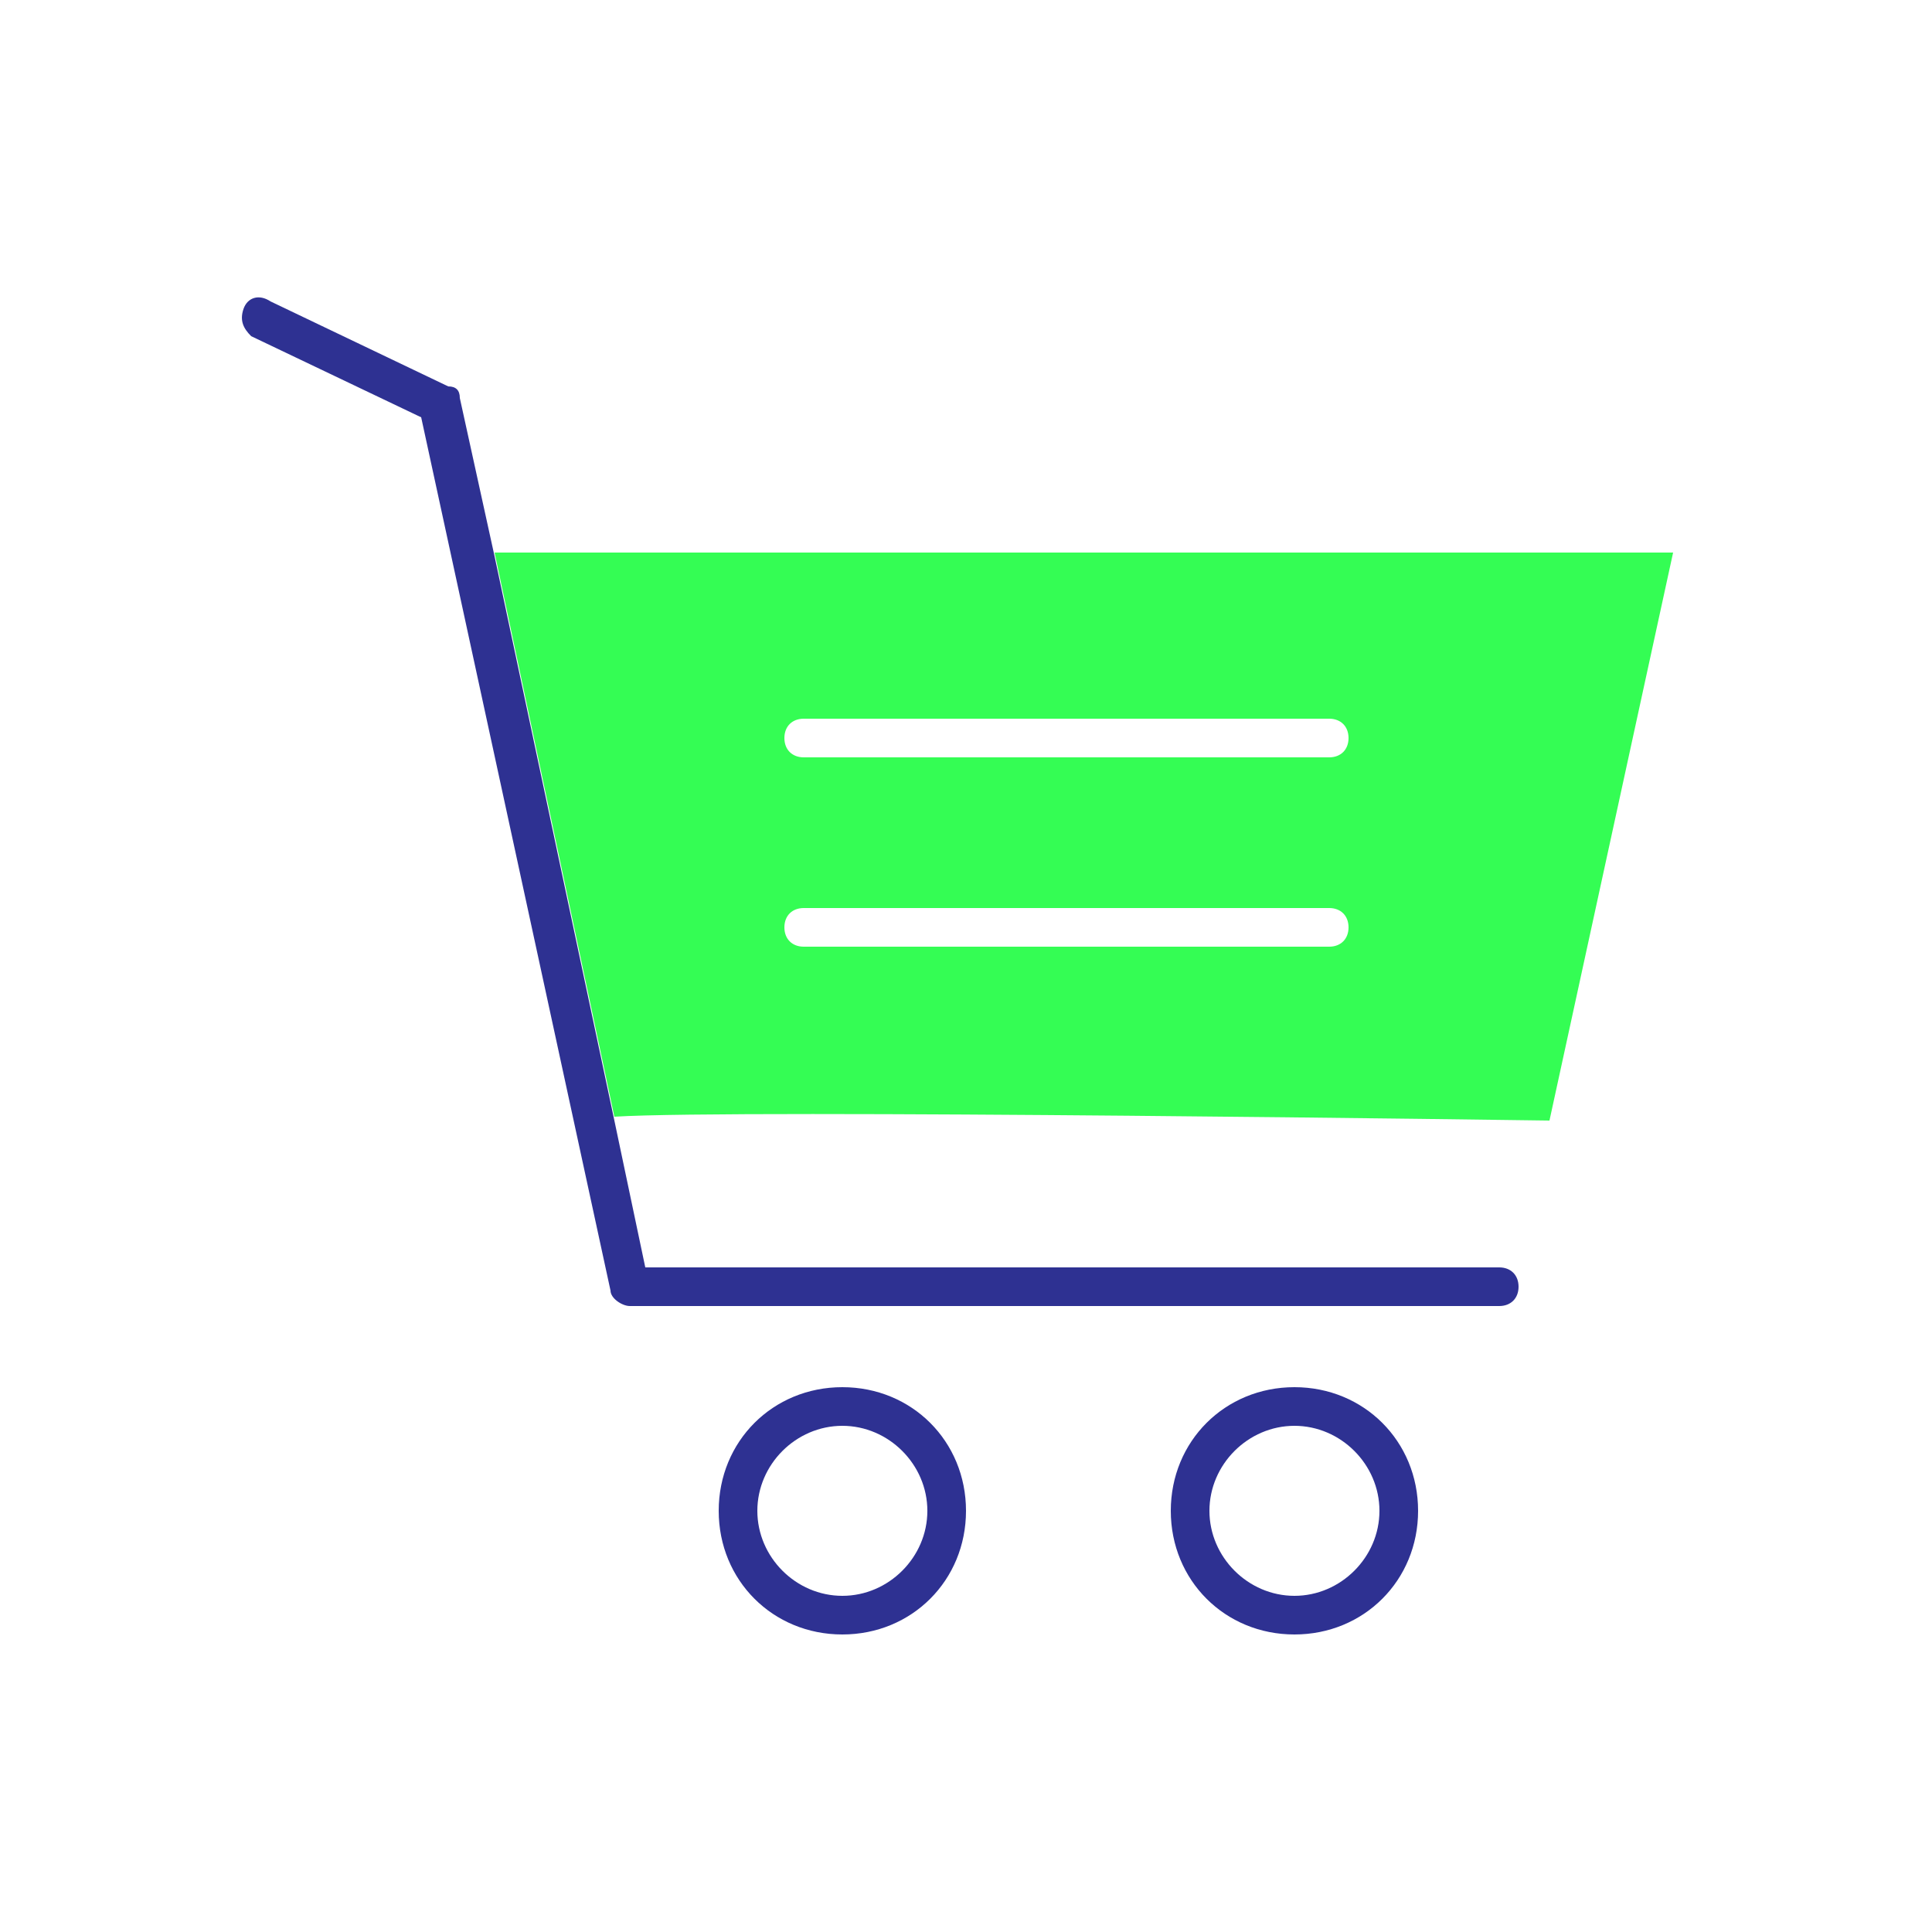
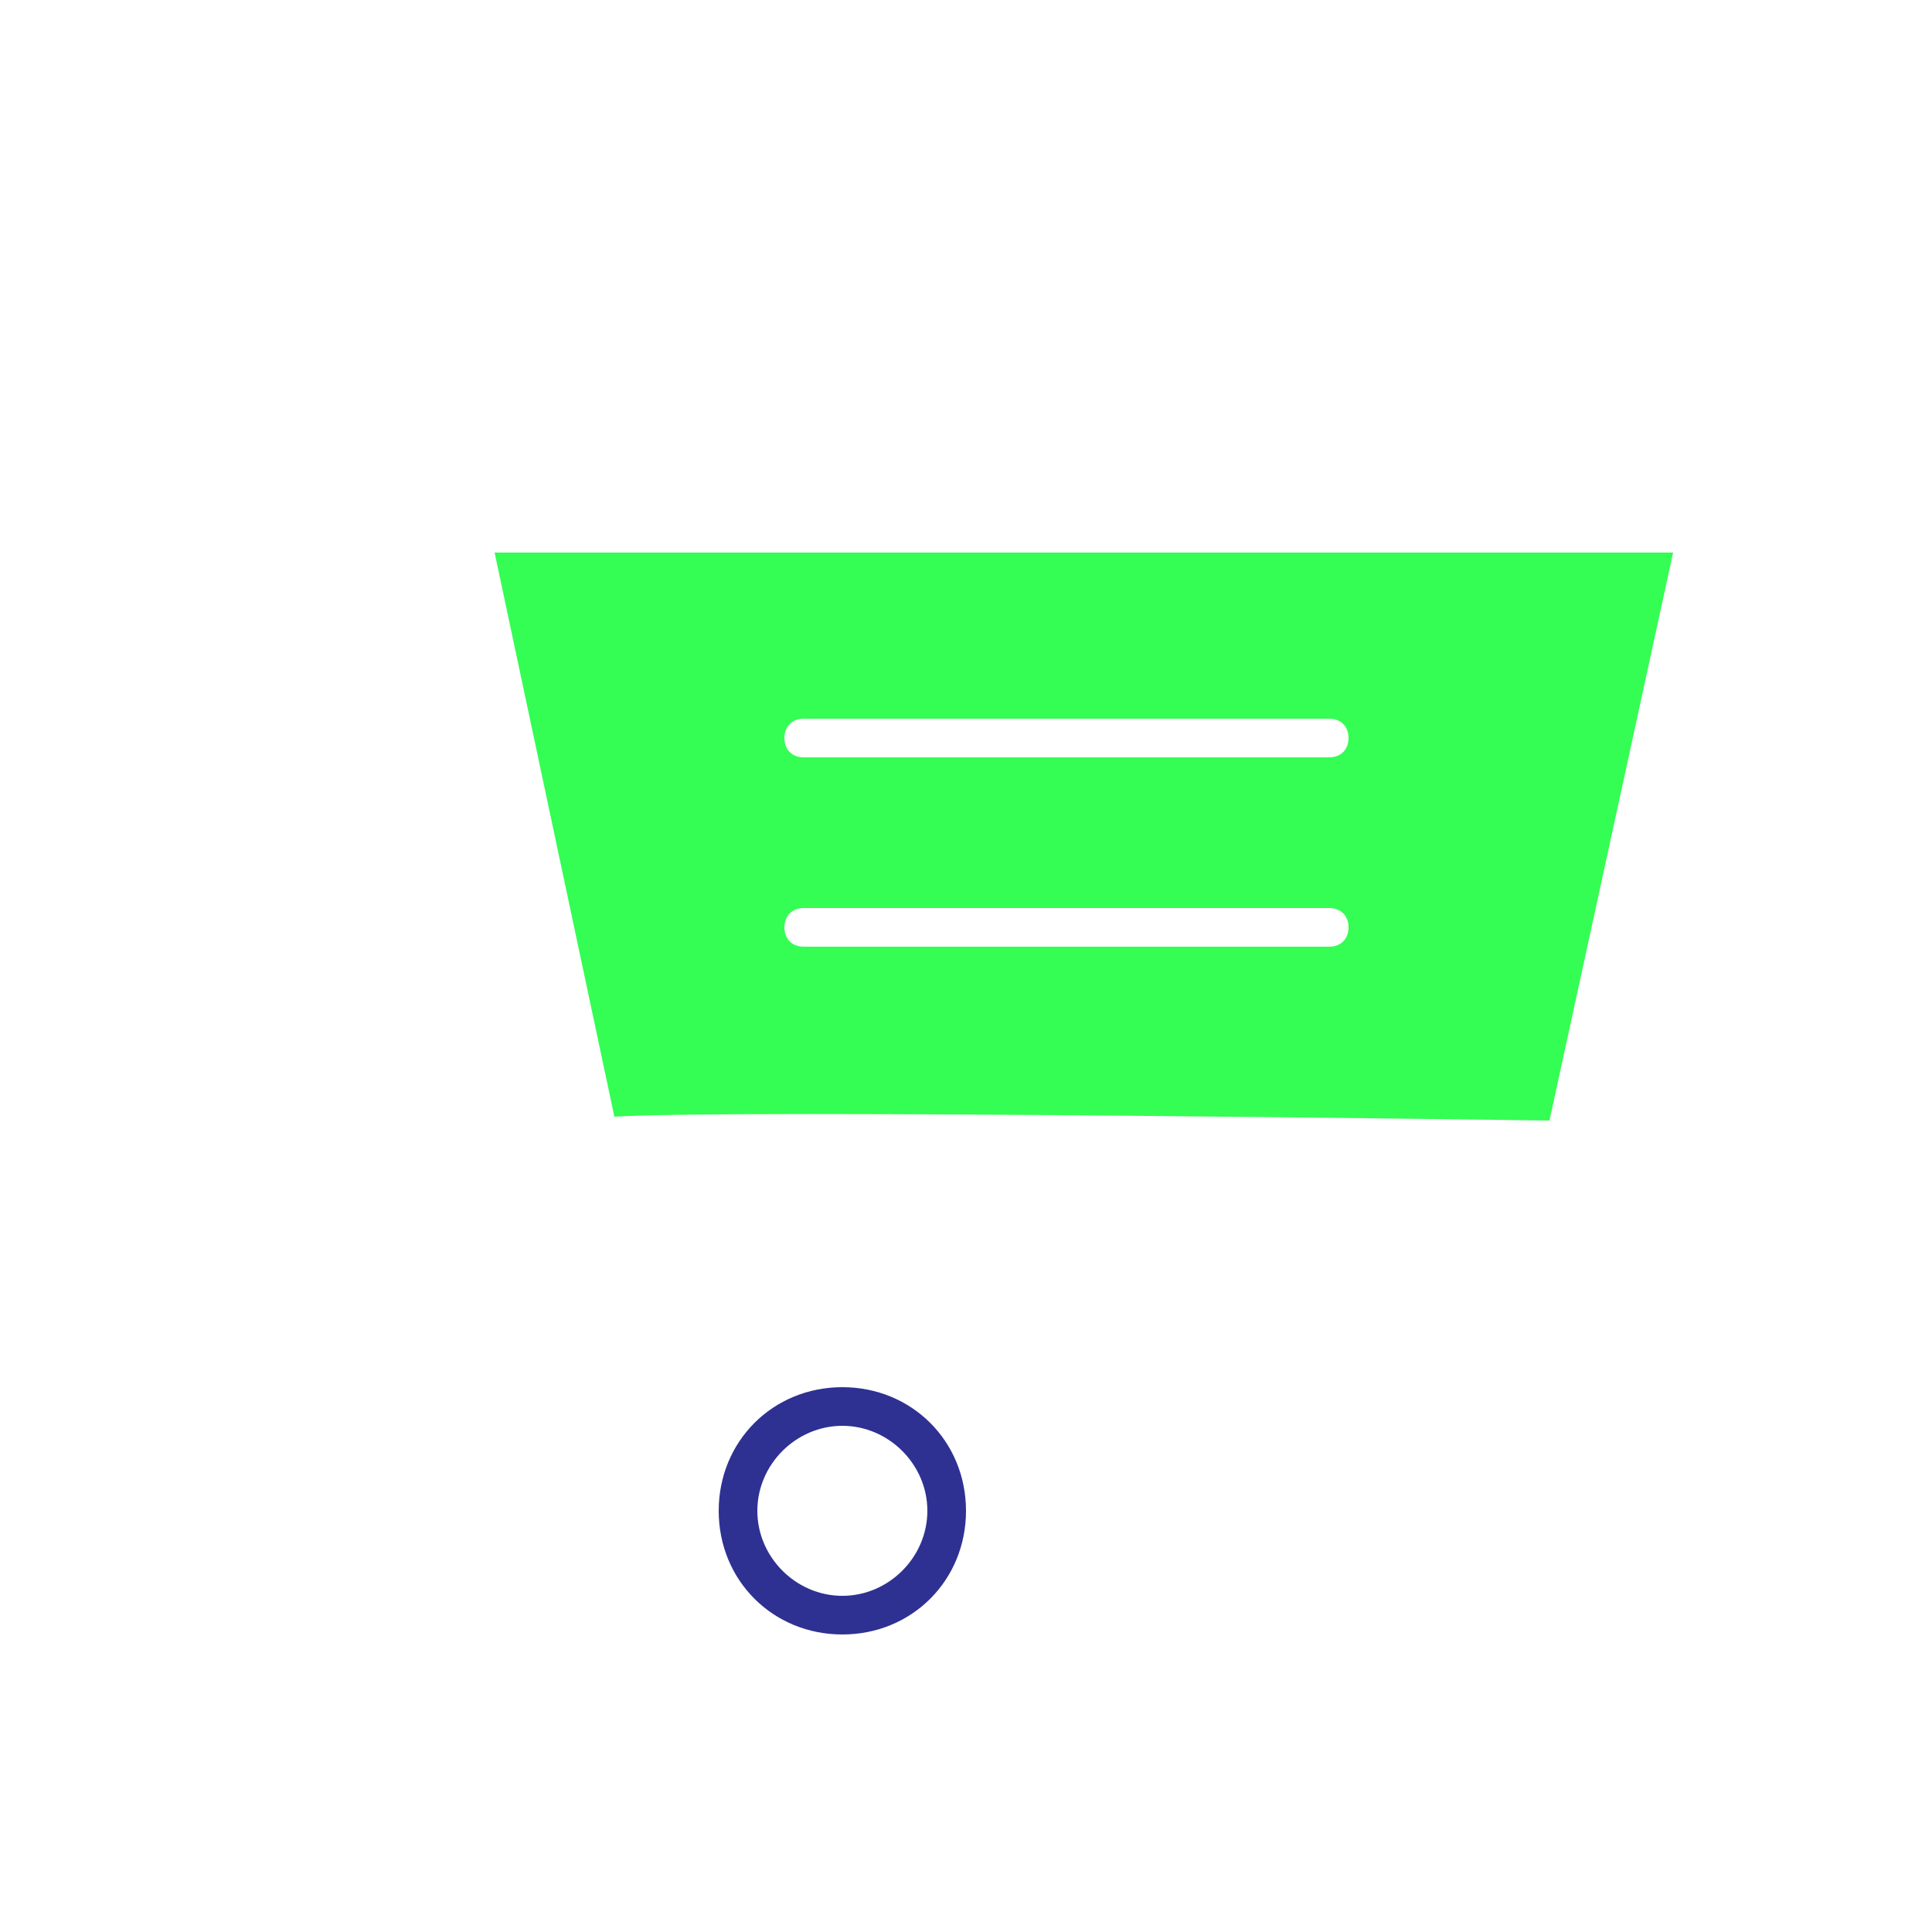
<svg xmlns="http://www.w3.org/2000/svg" version="1.1" id="Capa_1" x="0px" y="0px" viewBox="0 0 50 50" style="enable-background:new 0 0 50 50;" xml:space="preserve">
  <style type="text/css">
	.st0{fill:#34FD54;}
	.st1{fill:#2E3192;}
	.st2{fill:#00FF00;}
	.st3{fill:#FFFFFF;}
	.st4{fill:none;}
</style>
  <g>
    <g>
      <path class="st0" d="M40.1,29l3.2-14.7H12.8l3.1,14.6C19.1,28.7,40.1,29,40.1,29z M20.8,18.6h13.6c0.3,0,0.5,0.2,0.5,0.5    s-0.2,0.5-0.5,0.5H20.8c-0.3,0-0.5-0.2-0.5-0.5S20.5,18.6,20.8,18.6z M20.3,24c0-0.3,0.2-0.5,0.5-0.5h13.6c0.3,0,0.5,0.2,0.5,0.5    s-0.2,0.5-0.5,0.5H20.8C20.5,24.5,20.3,24.3,20.3,24z" />
-       <path class="st1" d="M11.9,10.3c0-0.2-0.1-0.3-0.3-0.3L7,7.8C6.7,7.6,6.4,7.7,6.3,8c-0.1,0.3,0,0.5,0.2,0.7l4.4,2.1l4.9,22.6    c0,0.2,0.3,0.4,0.5,0.4h22.5c0.3,0,0.5-0.2,0.5-0.5s-0.2-0.5-0.5-0.5H16.7l-0.8-3.8l-3.1-14.6L11.9,10.3z" />
    </g>
    <path class="st1" d="M21.8,42.3c-1.8,0-3.2-1.4-3.2-3.2s1.4-3.2,3.2-3.2s3.2,1.4,3.2,3.2S23.6,42.3,21.8,42.3z M21.8,36.9   c-1.2,0-2.2,1-2.2,2.2s1,2.2,2.2,2.2s2.2-1,2.2-2.2S23,36.9,21.8,36.9z" />
-     <path class="st1" d="M33.5,42.3c-1.8,0-3.2-1.4-3.2-3.2s1.4-3.2,3.2-3.2s3.2,1.4,3.2,3.2S35.3,42.3,33.5,42.3z M33.5,36.9   c-1.2,0-2.2,1-2.2,2.2s1,2.2,2.2,2.2s2.2-1,2.2-2.2S34.7,36.9,33.5,36.9z" />
  </g>
</svg>